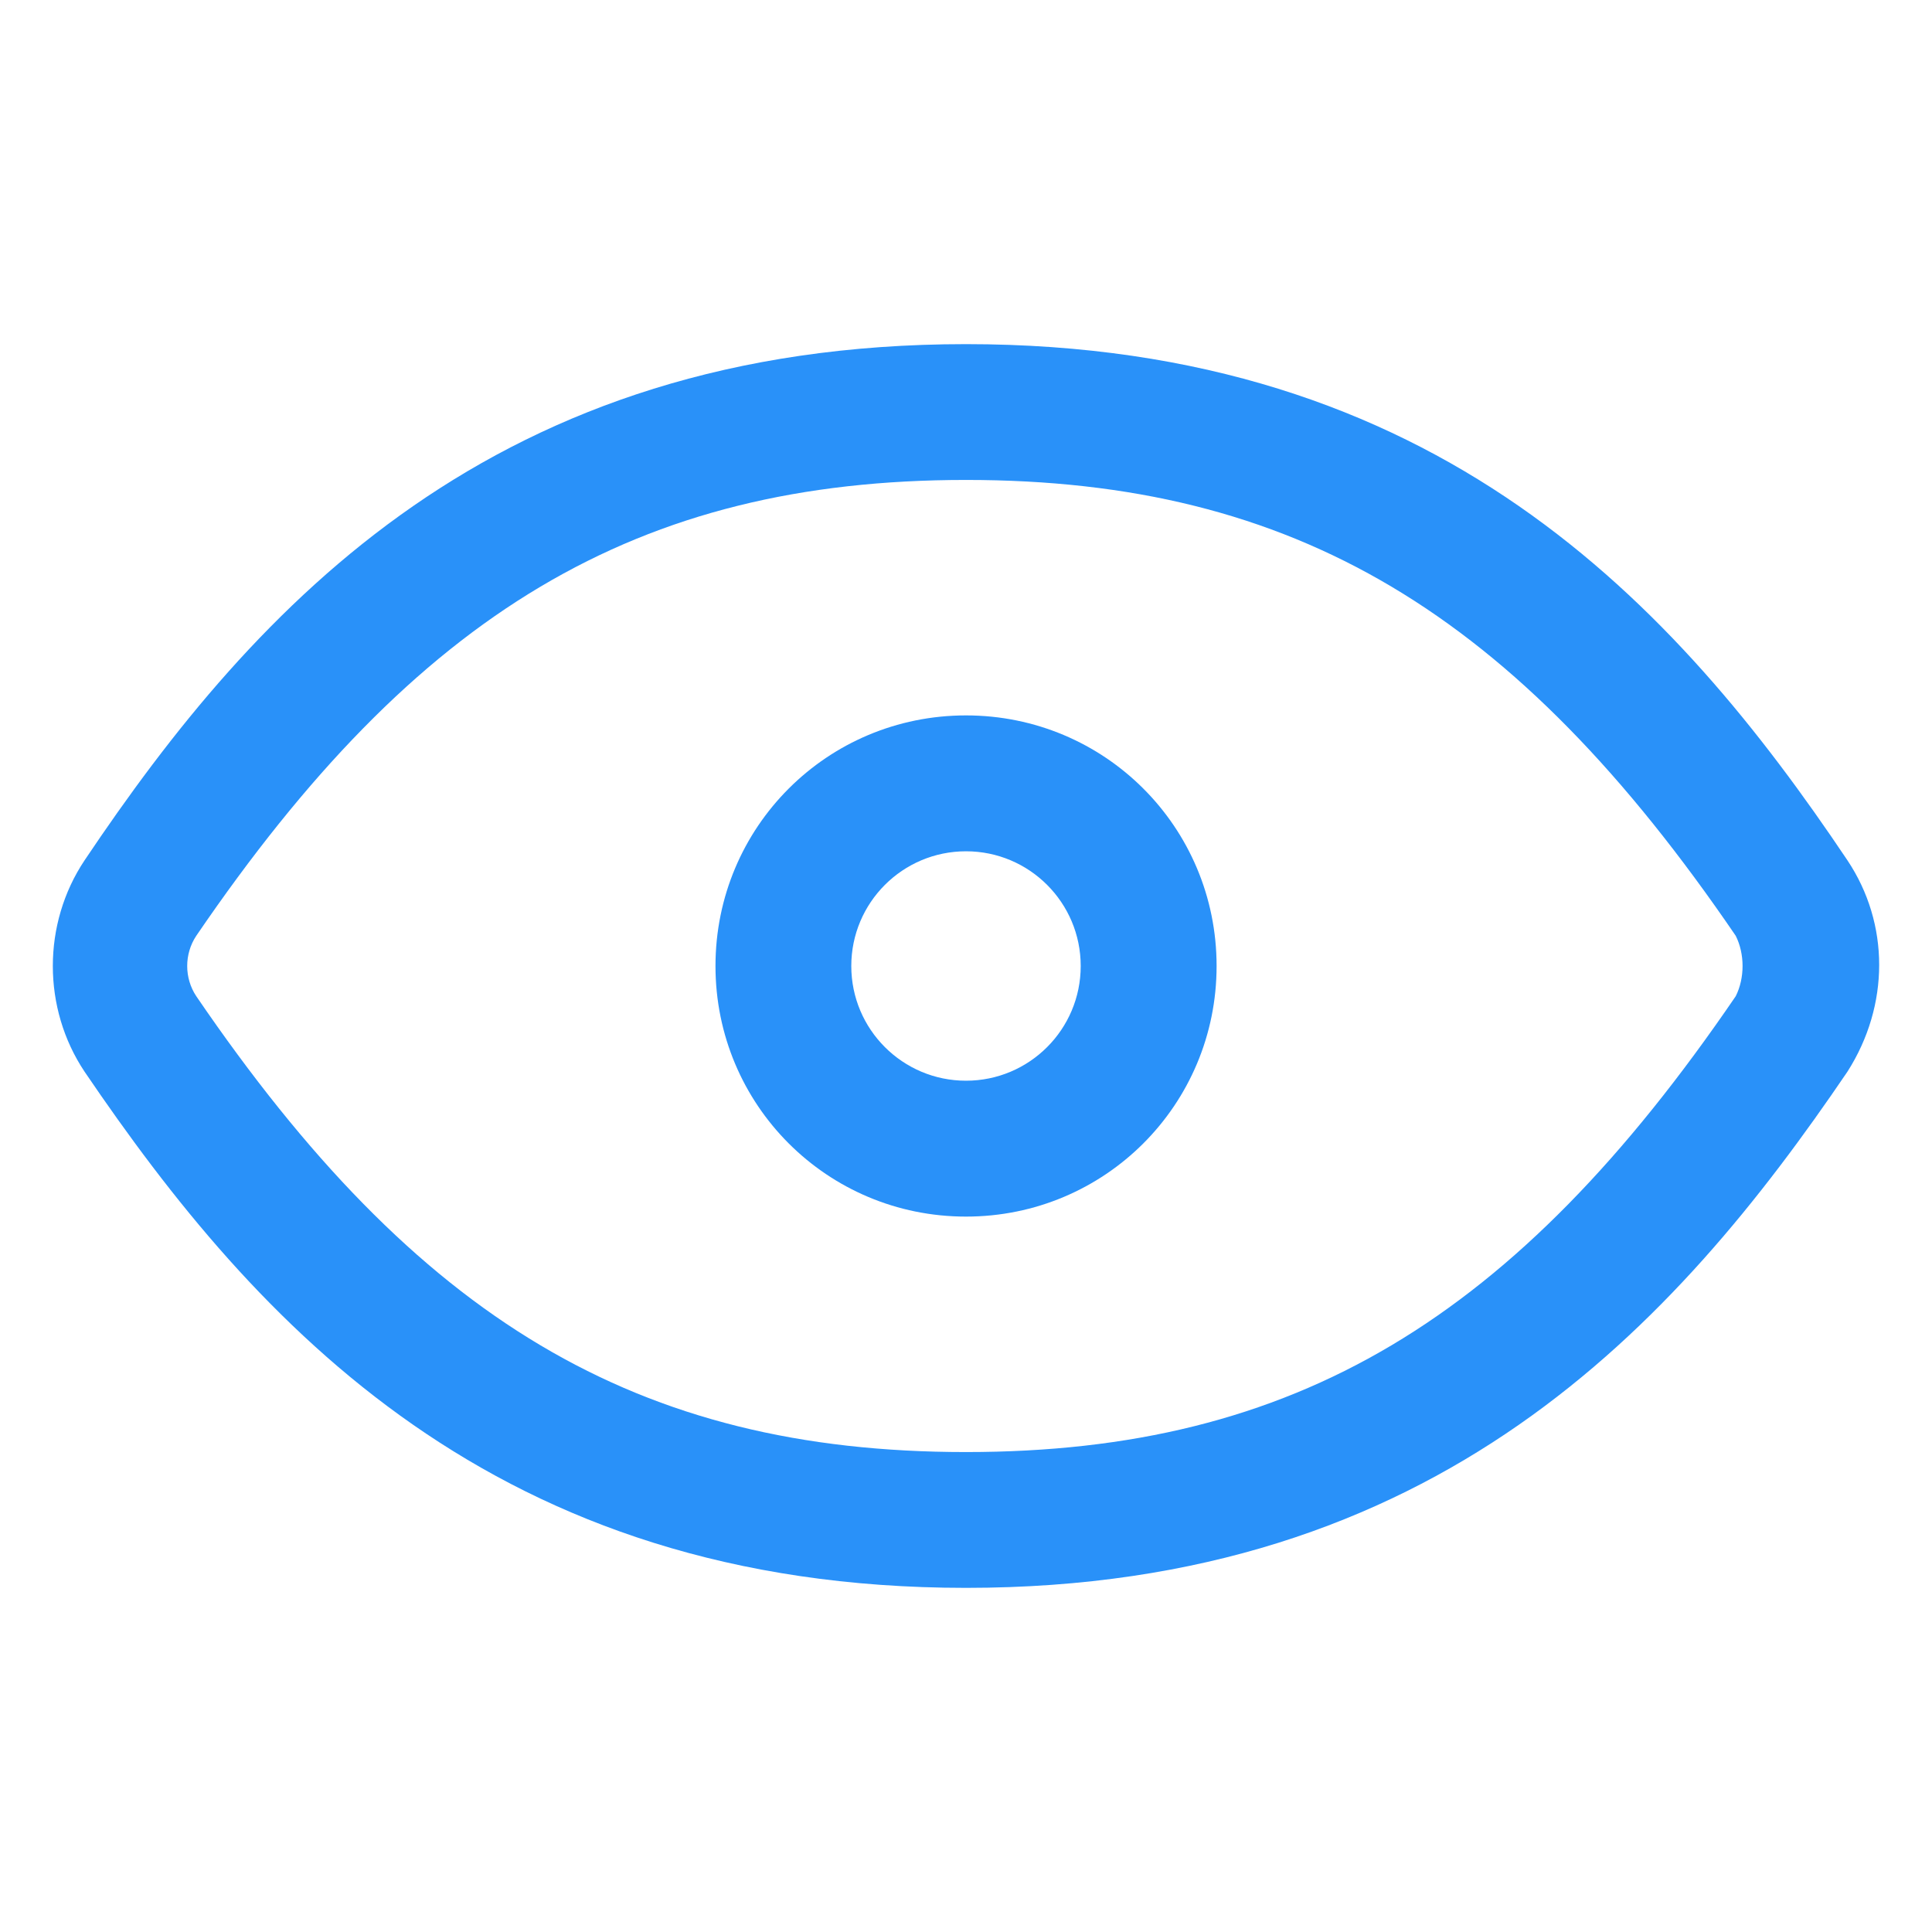
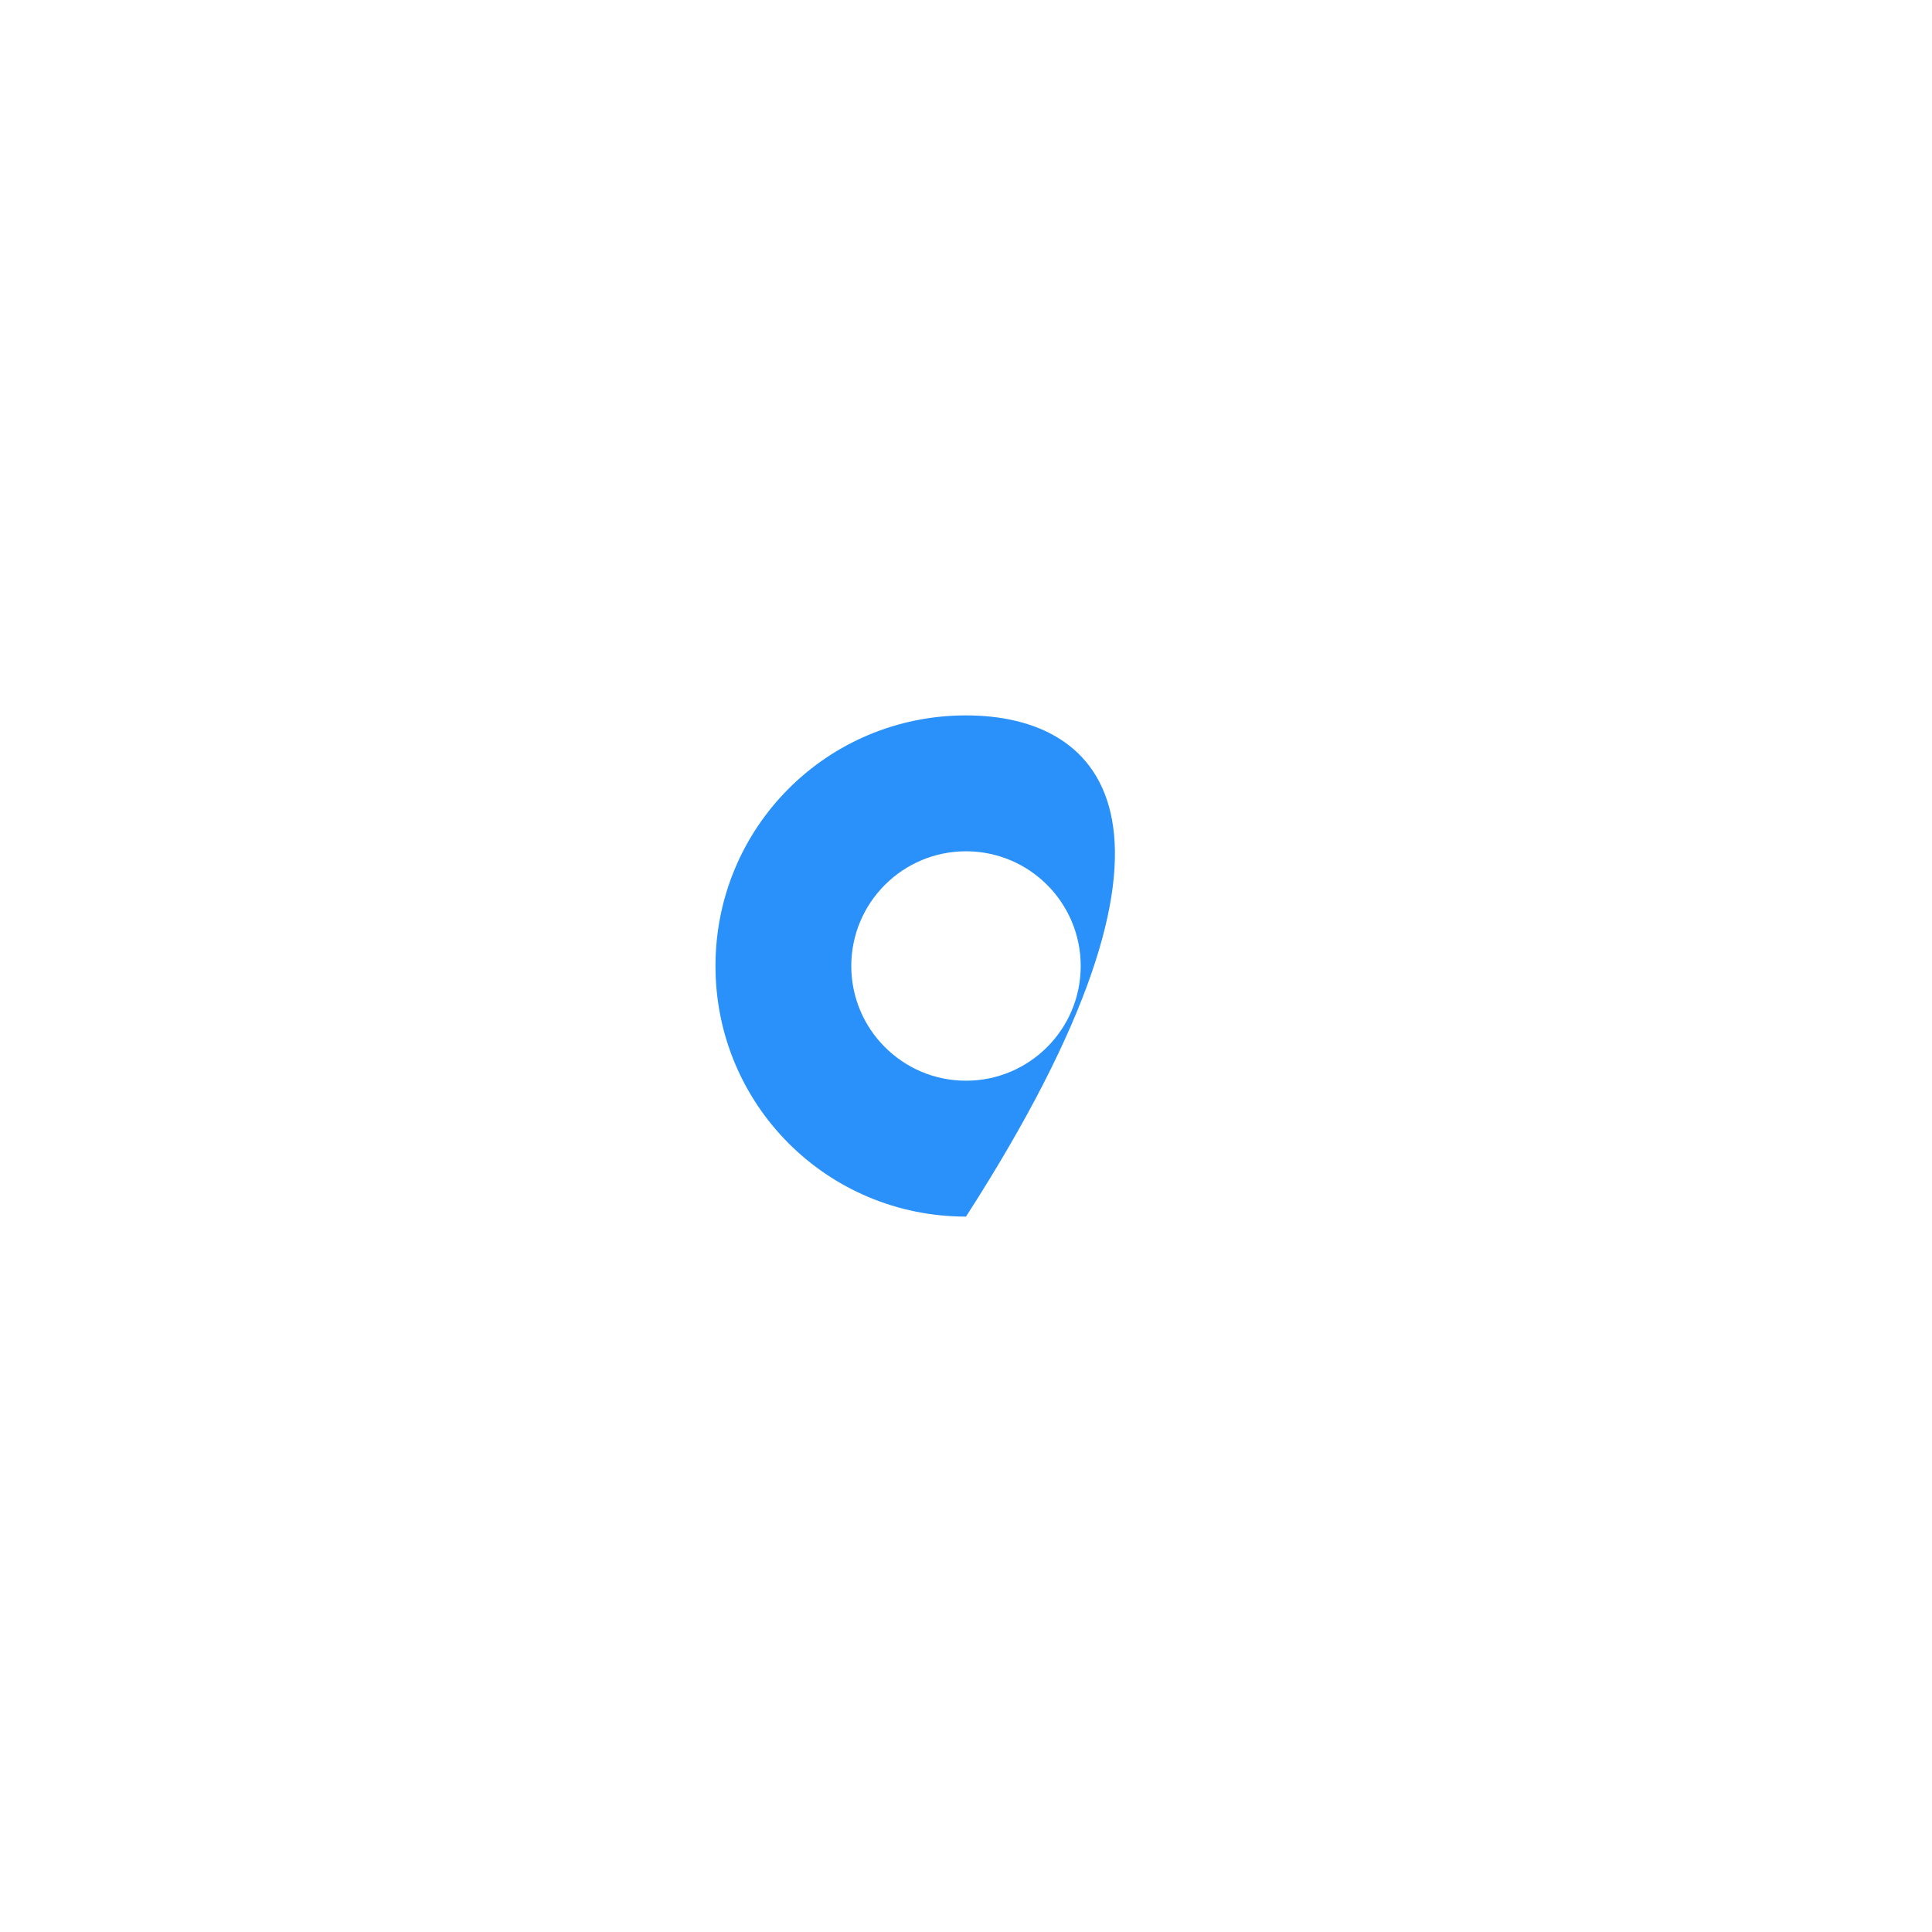
<svg xmlns="http://www.w3.org/2000/svg" width="24" height="24" viewBox="0 0 24 24" fill="none">
-   <path d="M12 8.887C10.275 8.887 8.888 10.275 8.888 12C8.888 13.725 10.275 15.113 12 15.113C13.725 15.113 15.113 13.725 15.113 12C15.113 10.275 13.725 8.887 12 8.887ZM12 13.425C11.213 13.425 10.575 12.787 10.575 12C10.575 11.213 11.213 10.575 12 10.575C12.787 10.575 13.425 11.213 13.425 12C13.425 12.787 12.787 13.425 12 13.425Z" fill="#2991F9" />
-   <path d="M22.95 10.688C20.812 7.5 17.85 4.275 12 4.275C6.15 4.275 3.188 7.5 1.05 10.688C0.525 11.475 0.525 12.525 1.05 13.312C3.188 16.462 6.15 19.725 12 19.725C17.85 19.725 20.812 16.462 22.95 13.312C23.475 12.488 23.475 11.475 22.95 10.688ZM21.562 12.375C18.825 16.387 16.087 18.038 12 18.038C7.912 18.038 5.175 16.387 2.438 12.375C2.288 12.15 2.288 11.85 2.438 11.625C5.175 7.612 7.912 5.962 12 5.962C16.087 5.962 18.825 7.612 21.562 11.625C21.675 11.85 21.675 12.15 21.562 12.375Z" fill="#2991F9" />
+   <path d="M12 8.887C10.275 8.887 8.888 10.275 8.888 12C8.888 13.725 10.275 15.113 12 15.113C15.113 10.275 13.725 8.887 12 8.887ZM12 13.425C11.213 13.425 10.575 12.787 10.575 12C10.575 11.213 11.213 10.575 12 10.575C12.787 10.575 13.425 11.213 13.425 12C13.425 12.787 12.787 13.425 12 13.425Z" fill="#2991F9" />
</svg>